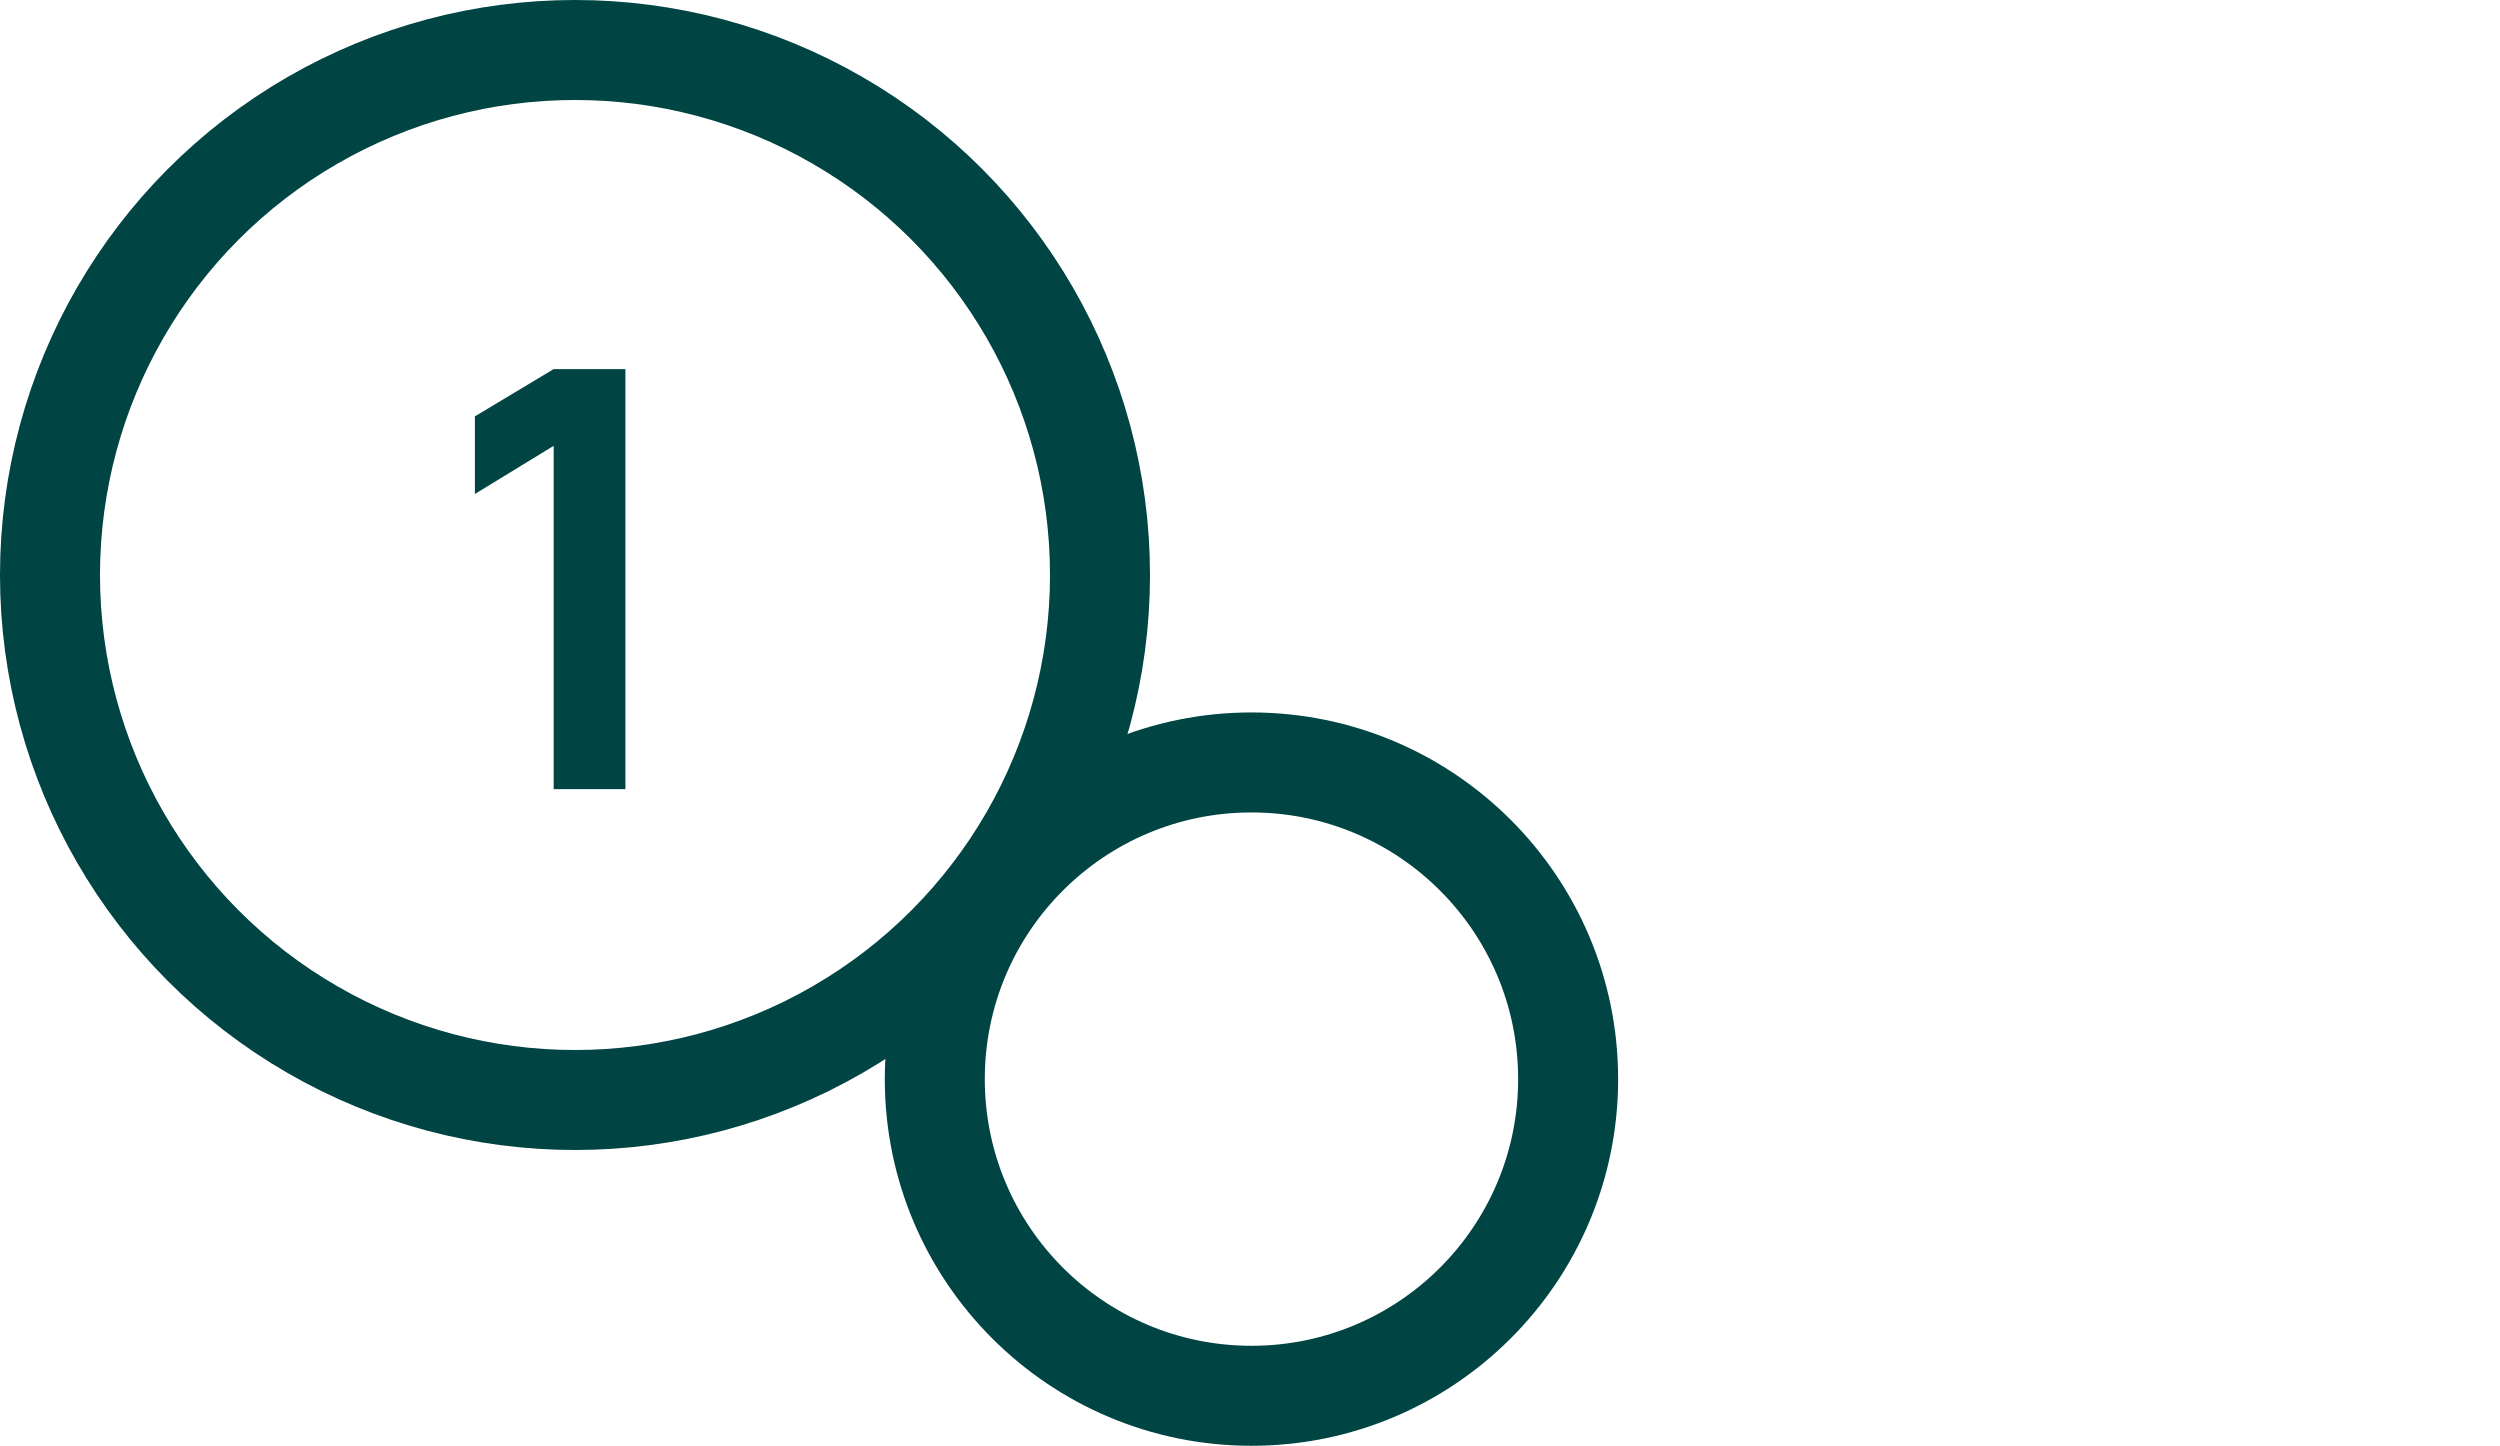
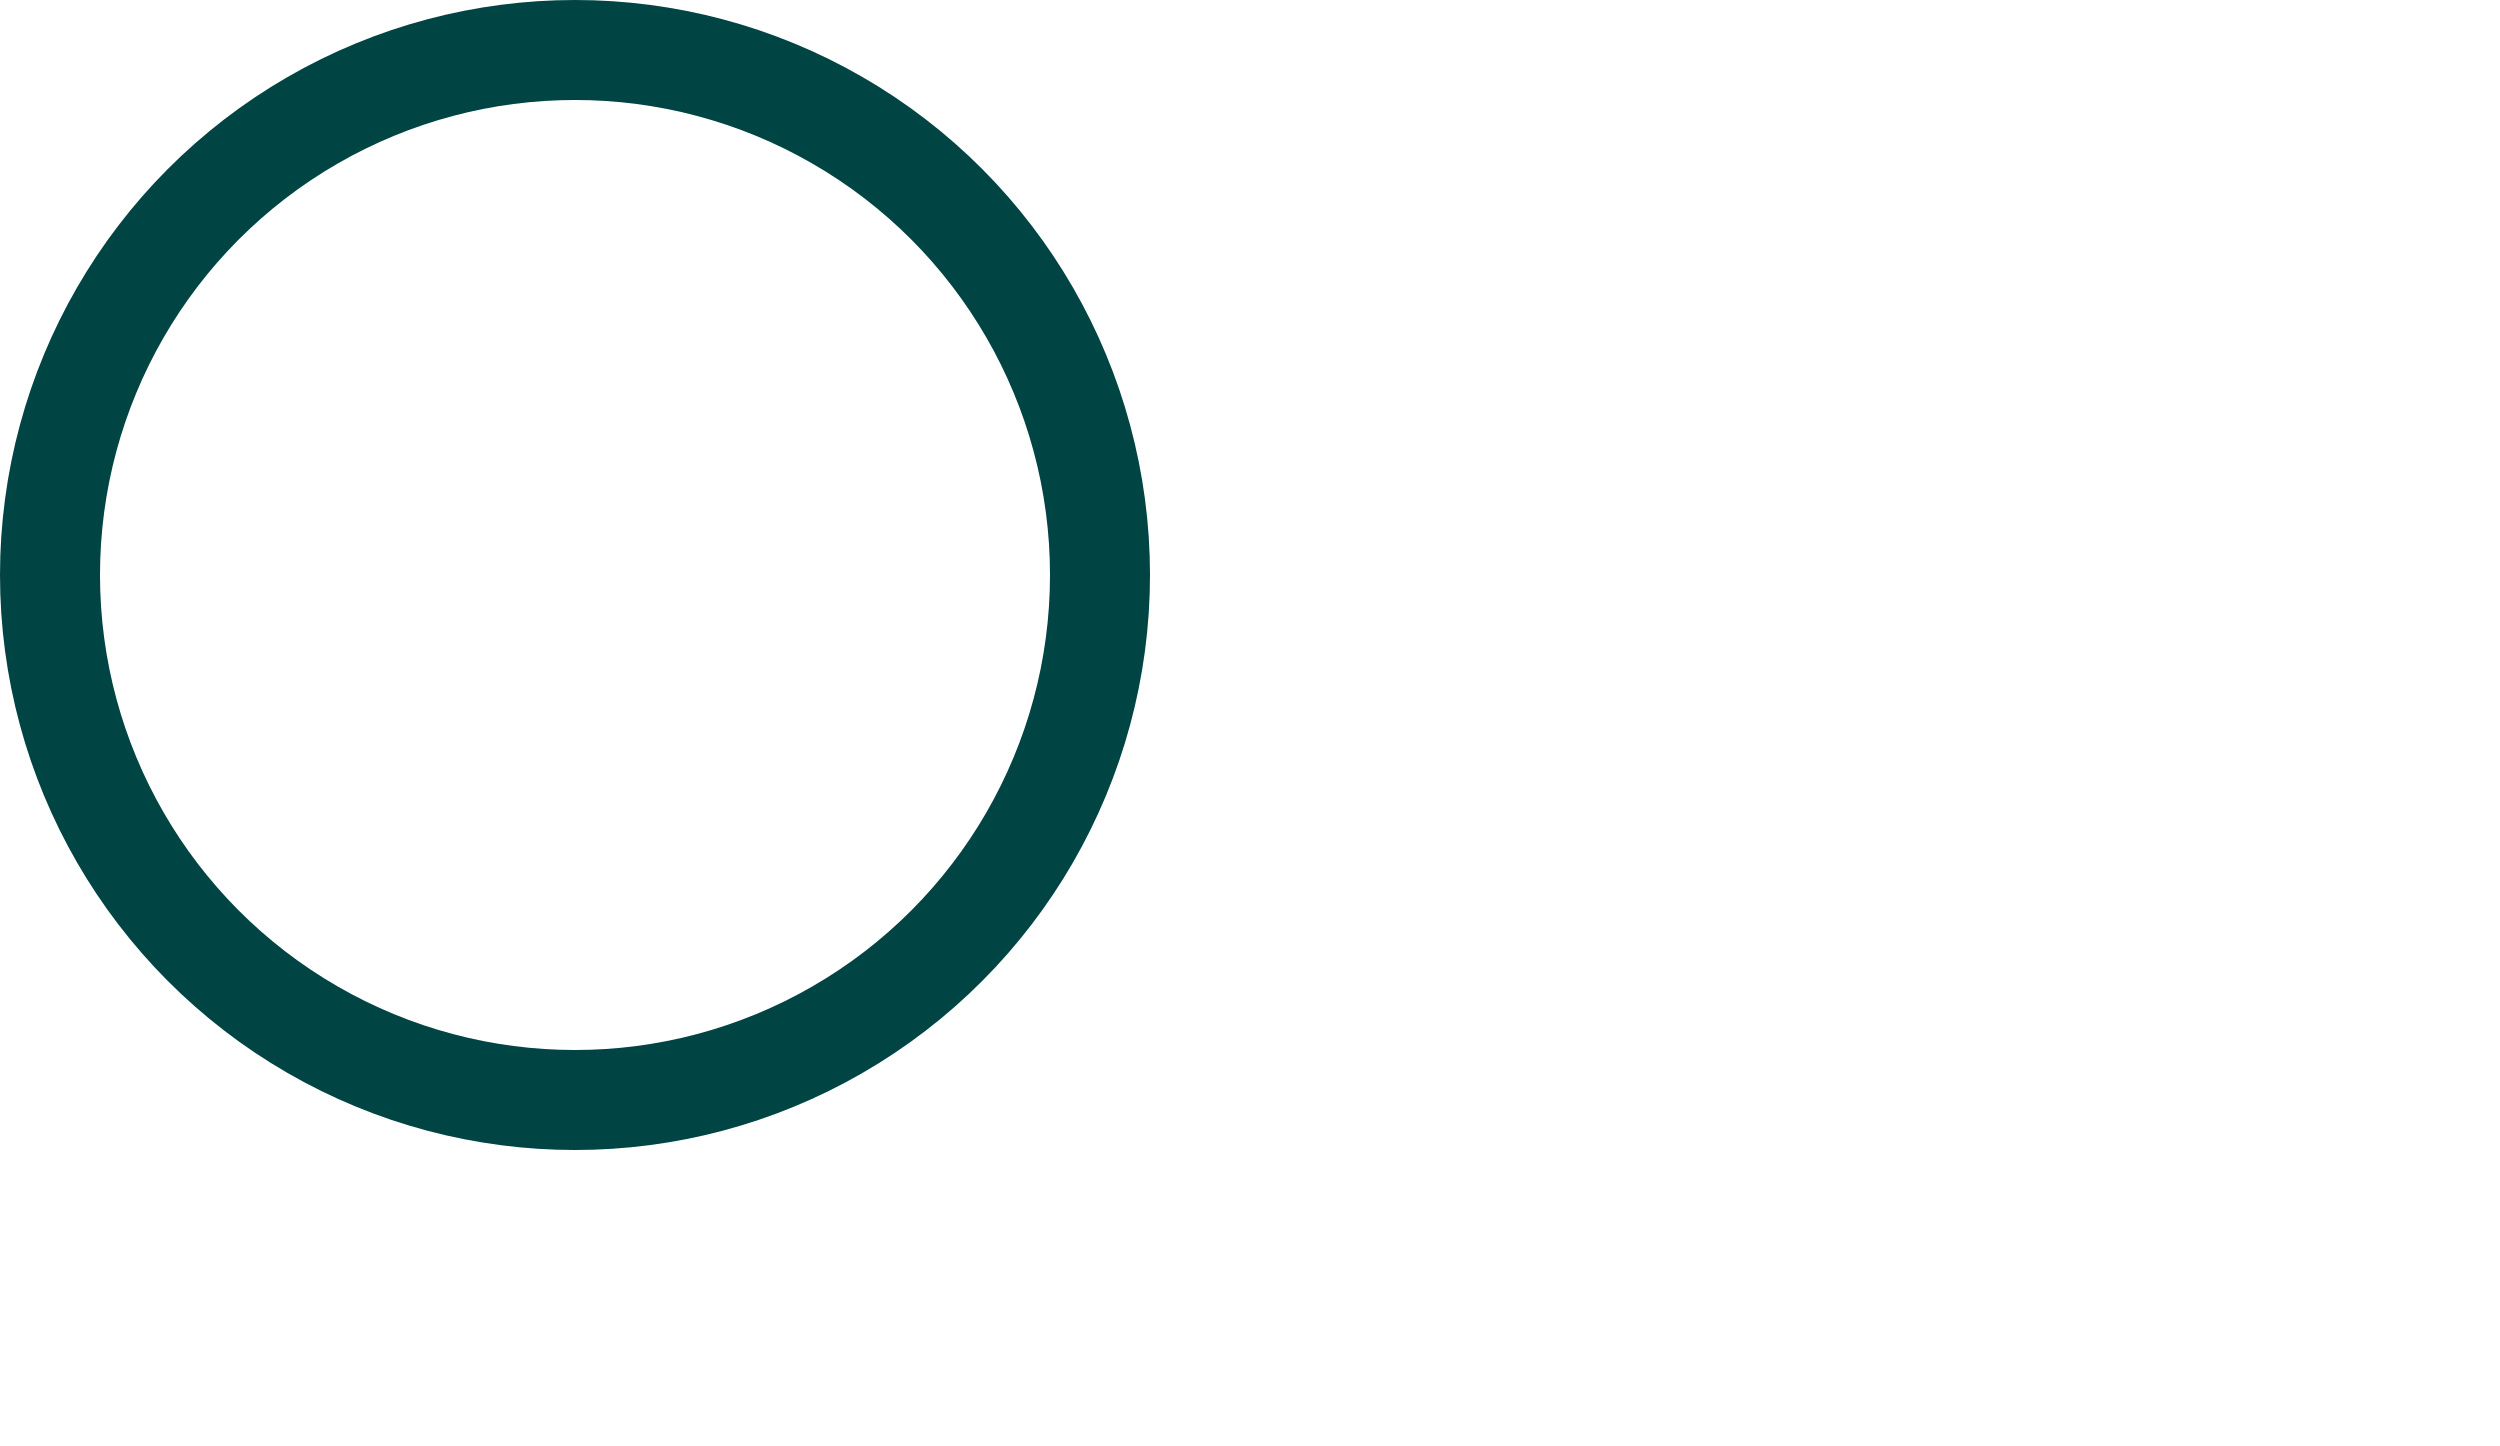
<svg xmlns="http://www.w3.org/2000/svg" xmlns:ns1="http://sodipodi.sourceforge.net/DTD/sodipodi-0.dtd" xmlns:ns2="http://www.inkscape.org/namespaces/inkscape" width="600" height="346.988" viewBox="0 0 600 346.988" fill="none" version="1.1" id="svg8" ns1:docname="Kreis_1_mitklein.svg" ns2:version="1.1.2 (b8e25be833, 2022-02-05)">
  <defs id="defs12" />
  <ns1:namedview id="namedview10" pagecolor="#ffffff" bordercolor="#666666" borderopacity="1.0" ns2:pageshadow="2" ns2:pageopacity="0.0" ns2:pagecheckerboard="0" showgrid="false" fit-margin-top="0" fit-margin-left="0" fit-margin-right="0" fit-margin-bottom="0" showguides="true" ns2:zoom="1.3641304" ns2:cx="297.62551" ns2:cy="132.68526" ns2:window-width="2256" ns2:window-height="1398" ns2:window-x="-11" ns2:window-y="-11" ns2:window-maximized="1" ns2:current-layer="svg8" />
  <g id="g885" transform="translate(209.533,219.9)">
    <circle cx="-71.533" cy="-81.9" r="126" stroke="#4bffa0" stroke-width="24" id="circle2-5" style="stroke:#004444;stroke-opacity:1" />
  </g>
-   <circle cx="300.351" cy="258.988" r="76" stroke="#4bffa0" stroke-width="24" id="circle2-2" style="stroke:#004444;stroke-opacity:1" />
-   <path d="m 132.877,189.391 h 17.22 V 88.591 h -17.22 l -18.9,11.34 v 18.62 l 18.9,-11.55 z" fill="#004444" id="path610" />
</svg>